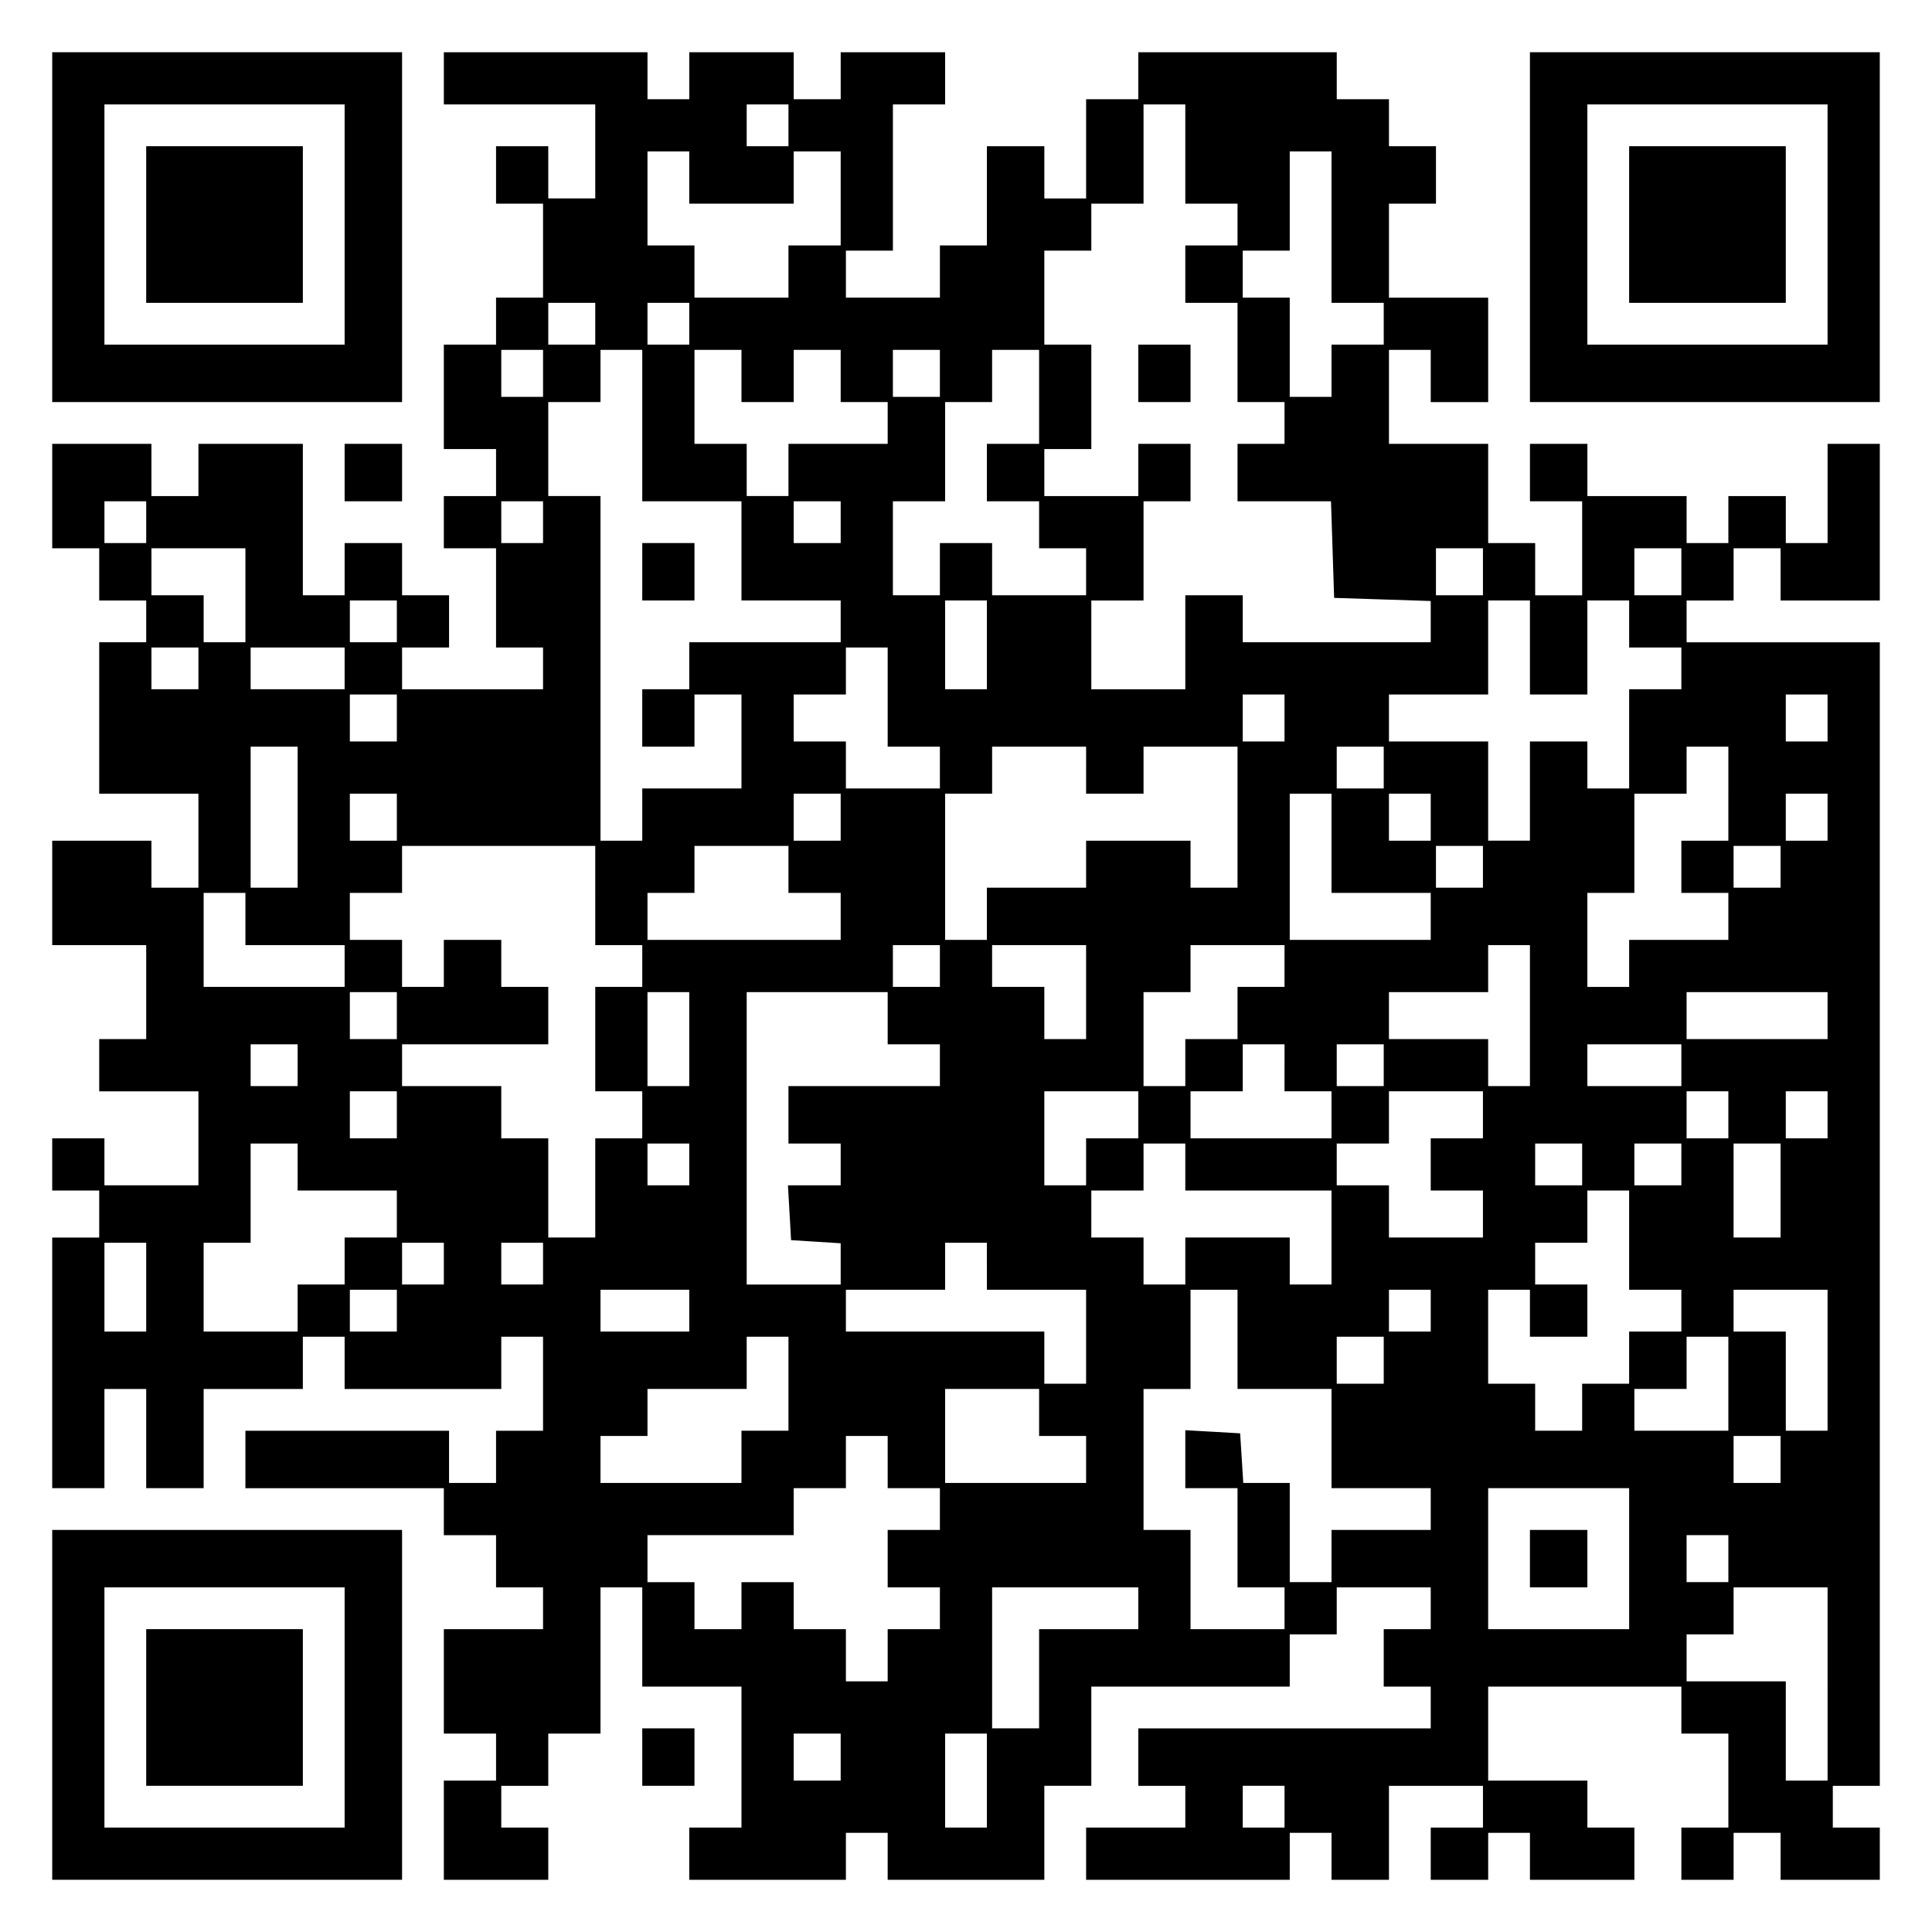
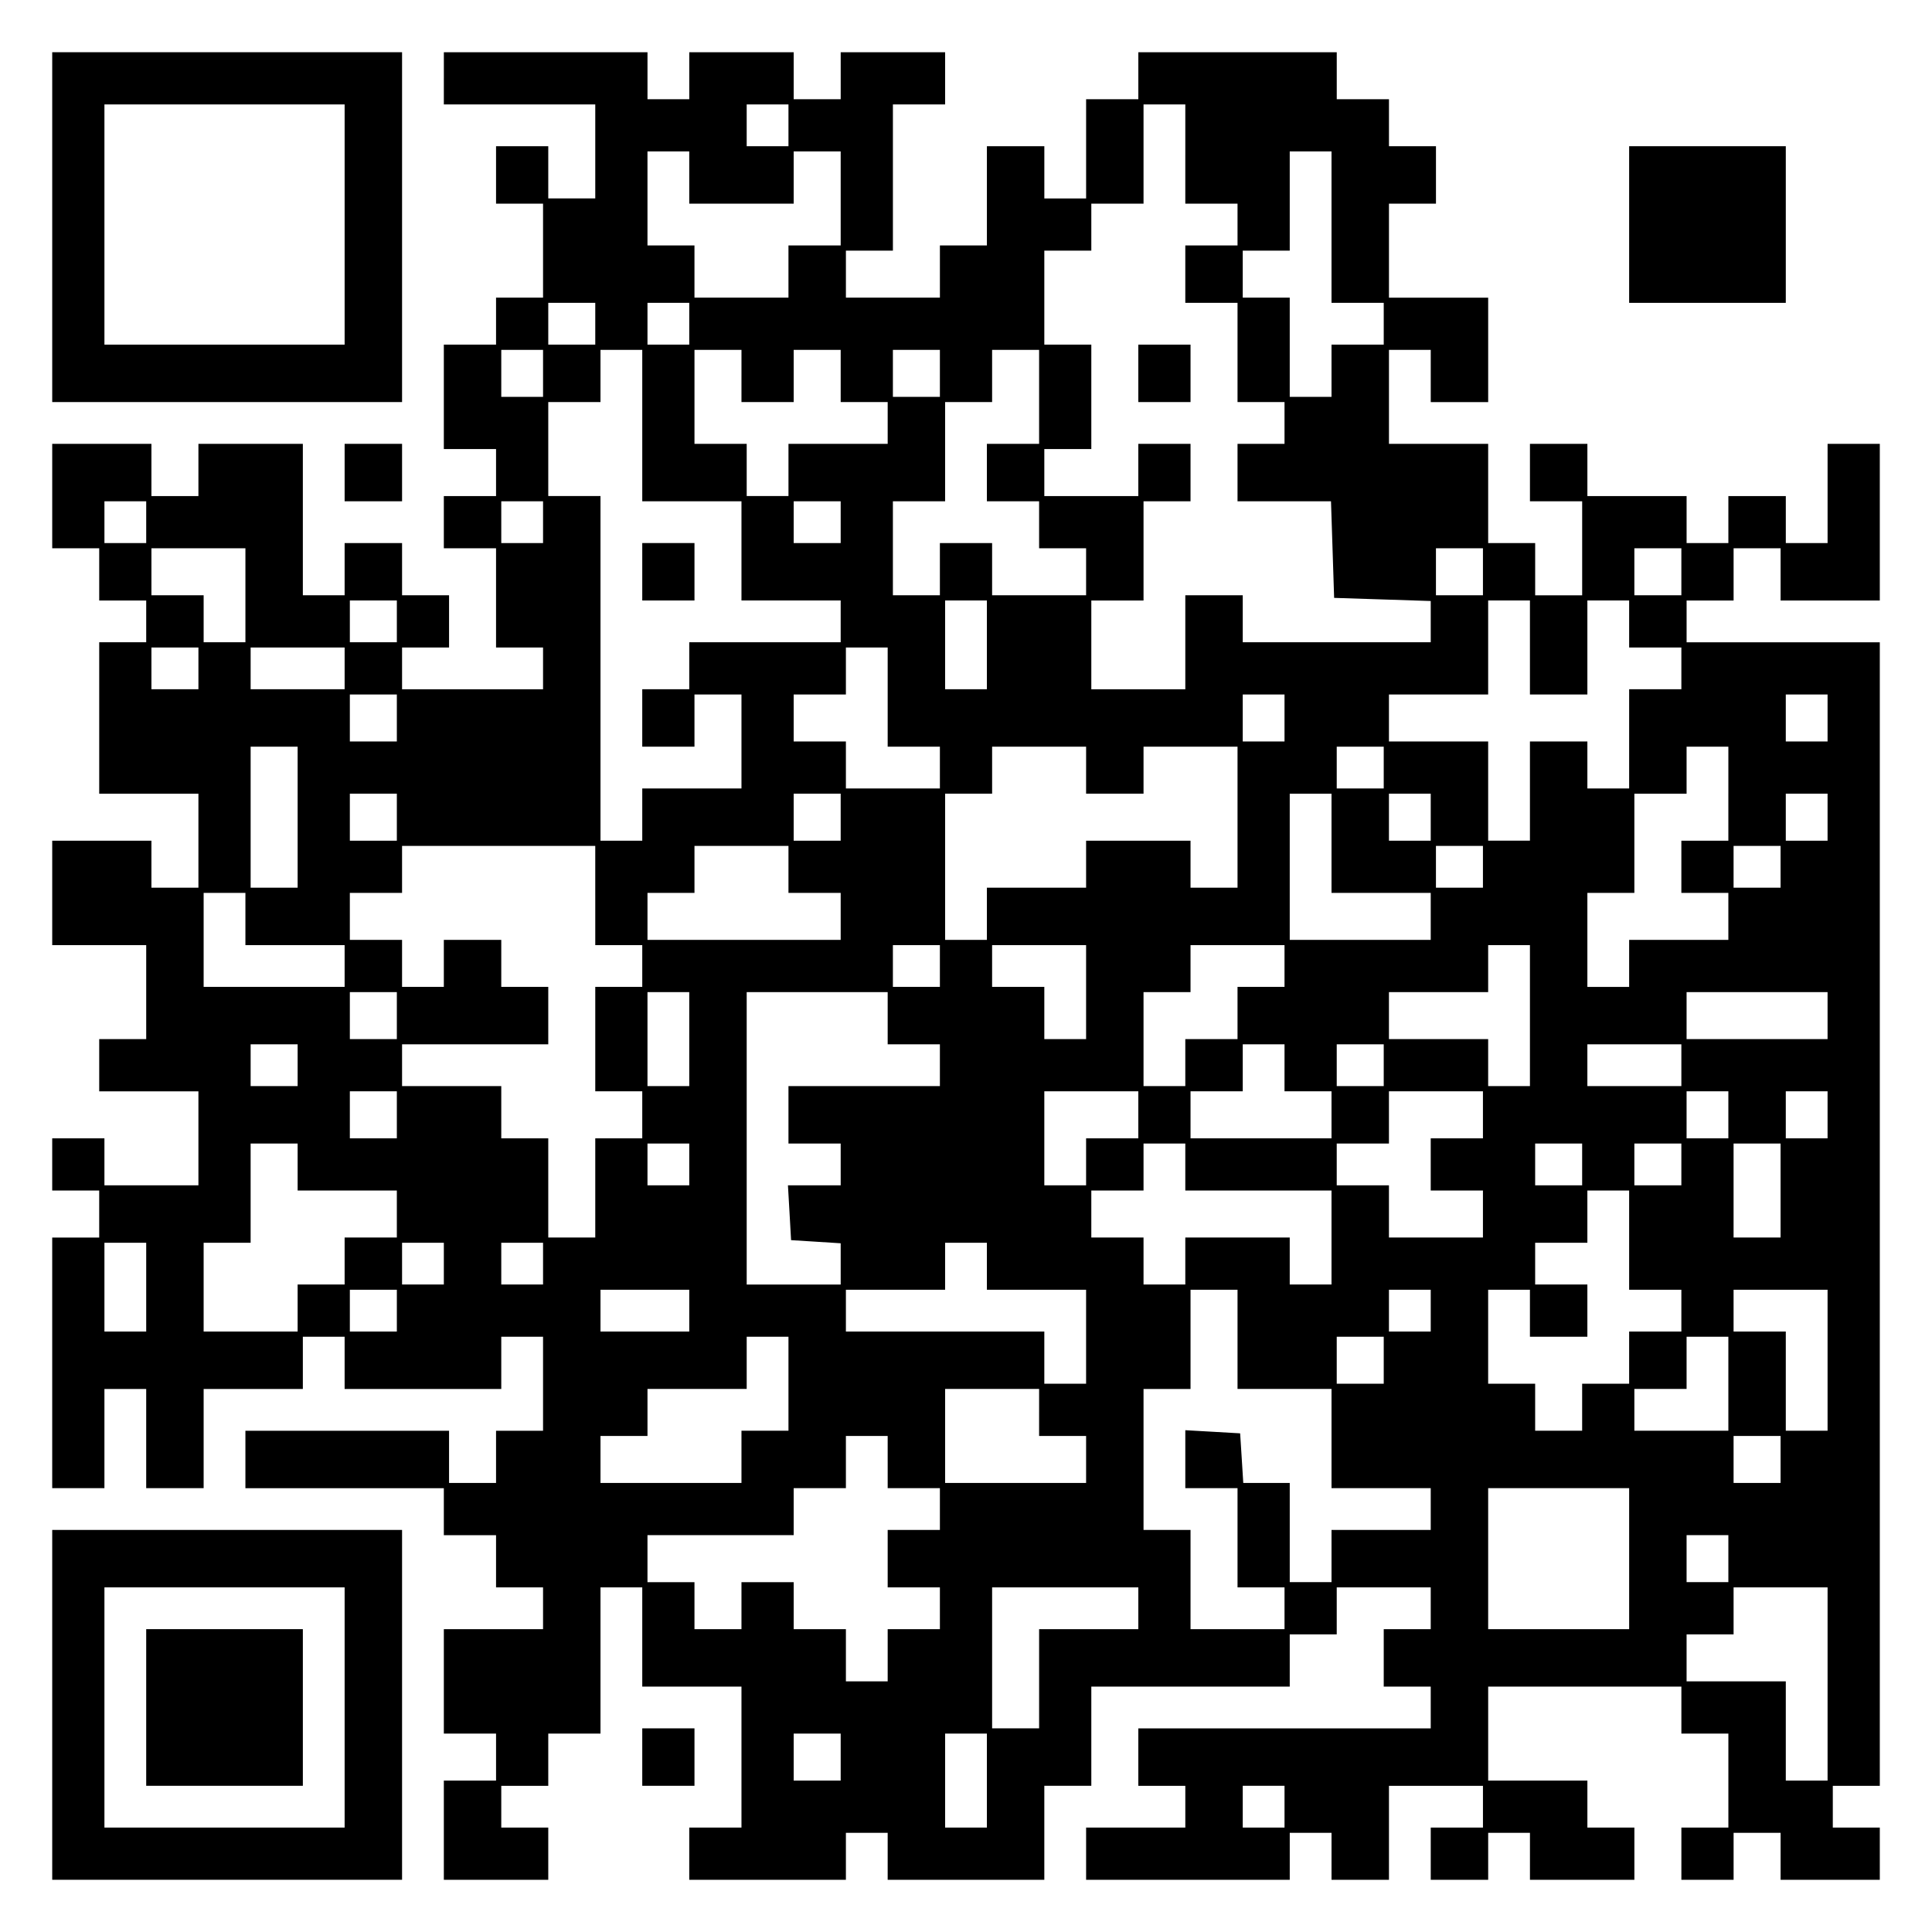
<svg xmlns="http://www.w3.org/2000/svg" version="1.0" width="100mm" height="100mm" viewBox="0 0 370 370" preserveAspectRatio="xMidYMid meet">
  <g transform="translate(0,370) scale(0.1,-0.1)" fill="#000000" stroke="none">
    <path d="M100 3265 l0 -335 335 0 335 0 0 335 0 335 -335 0 -335 0 0 -335z m560 5 l0 -230 -230 0 -230 0 0 230 0 230 230 0 230 0 0 -230z" />
-     <path d="M280 3270 l0 -150 150 0 150 0 0 150 0 150 -150 0 -150 0 0 -150z" />
    <path d="M850 3550 l0 -50 145 0 145 0 0 -90 0 -90 -45 0 -45 0 0 50 0 50 -50 0 -50 0 0 -55 0 -55 45 0 45 0 0 -90 0 -90 -45 0 -45 0 0 -45 0 -45 -50 0 -50 0 0 -100 0 -100 50 0 50 0 0 -45 0 -45 -50 0 -50 0 0 -50 0 -50 50 0 50 0 0 -95 0 -95 45 0 45 0 0 -40 0 -40 -135 0 -135 0 0 40 0 40 45 0 45 0 0 50 0 50 -45 0 -45 0 0 50 0 50 -55 0 -55 0 0 -50 0 -50 -40 0 -40 0 0 145 0 145 -100 0 -100 0 0 -50 0 -50 -45 0 -45 0 0 50 0 50 -95 0 -95 0 0 -100 0 -100 45 0 45 0 0 -50 0 -50 45 0 45 0 0 -40 0 -40 -45 0 -45 0 0 -145 0 -145 95 0 95 0 0 -90 0 -90 -45 0 -45 0 0 45 0 45 -95 0 -95 0 0 -100 0 -100 90 0 90 0 0 -90 0 -90 -45 0 -45 0 0 -50 0 -50 95 0 95 0 0 -90 0 -90 -90 0 -90 0 0 45 0 45 -50 0 -50 0 0 -50 0 -50 45 0 45 0 0 -45 0 -45 -45 0 -45 0 0 -240 0 -240 50 0 50 0 0 95 0 95 40 0 40 0 0 -95 0 -95 55 0 55 0 0 95 0 95 95 0 95 0 0 50 0 50 40 0 40 0 0 -50 0 -50 150 0 150 0 0 50 0 50 40 0 40 0 0 -90 0 -90 -45 0 -45 0 0 -50 0 -50 -45 0 -45 0 0 50 0 50 -195 0 -195 0 0 -55 0 -55 190 0 190 0 0 -45 0 -45 50 0 50 0 0 -50 0 -50 45 0 45 0 0 -40 0 -40 -95 0 -95 0 0 -100 0 -100 50 0 50 0 0 -45 0 -45 -50 0 -50 0 0 -95 0 -95 100 0 100 0 0 50 0 50 -45 0 -45 0 0 40 0 40 45 0 45 0 0 50 0 50 50 0 50 0 0 140 0 140 40 0 40 0 0 -95 0 -95 95 0 95 0 0 -135 0 -135 -50 0 -50 0 0 -50 0 -50 150 0 150 0 0 45 0 45 40 0 40 0 0 -45 0 -45 150 0 150 0 0 90 0 90 45 0 45 0 0 95 0 95 190 0 190 0 0 50 0 50 45 0 45 0 0 45 0 45 90 0 90 0 0 -40 0 -40 -45 0 -45 0 0 -55 0 -55 45 0 45 0 0 -40 0 -40 -280 0 -280 0 0 -55 0 -55 45 0 45 0 0 -40 0 -40 -95 0 -95 0 0 -50 0 -50 195 0 195 0 0 45 0 45 40 0 40 0 0 -45 0 -45 55 0 55 0 0 90 0 90 90 0 90 0 0 -40 0 -40 -50 0 -50 0 0 -50 0 -50 55 0 55 0 0 45 0 45 40 0 40 0 0 -45 0 -45 100 0 100 0 0 50 0 50 -45 0 -45 0 0 45 0 45 -95 0 -95 0 0 90 0 90 185 0 185 0 0 -45 0 -45 45 0 45 0 0 -90 0 -90 -45 0 -45 0 0 -50 0 -50 50 0 50 0 0 45 0 45 45 0 45 0 0 -45 0 -45 95 0 95 0 0 50 0 50 -45 0 -45 0 0 40 0 40 45 0 45 0 0 1095 0 1095 -185 0 -185 0 0 40 0 40 45 0 45 0 0 50 0 50 45 0 45 0 0 -50 0 -50 95 0 95 0 0 150 0 150 -50 0 -50 0 0 -95 0 -95 -40 0 -40 0 0 45 0 45 -55 0 -55 0 0 -45 0 -45 -40 0 -40 0 0 45 0 45 -95 0 -95 0 0 50 0 50 -55 0 -55 0 0 -55 0 -55 50 0 50 0 0 -90 0 -90 -45 0 -45 0 0 50 0 50 -45 0 -45 0 0 95 0 95 -95 0 -95 0 0 90 0 90 40 0 40 0 0 -50 0 -50 55 0 55 0 0 100 0 100 -95 0 -95 0 0 90 0 90 45 0 45 0 0 55 0 55 -45 0 -45 0 0 45 0 45 -50 0 -50 0 0 45 0 45 -190 0 -190 0 0 -45 0 -45 -50 0 -50 0 0 -95 0 -95 -40 0 -40 0 0 50 0 50 -55 0 -55 0 0 -95 0 -95 -45 0 -45 0 0 -50 0 -50 -90 0 -90 0 0 45 0 45 45 0 45 0 0 140 0 140 50 0 50 0 0 50 0 50 -100 0 -100 0 0 -45 0 -45 -45 0 -45 0 0 45 0 45 -100 0 -100 0 0 -45 0 -45 -40 0 -40 0 0 45 0 45 -195 0 -195 0 0 -50z m660 -90 l0 -40 -40 0 -40 0 0 40 0 40 40 0 40 0 0 -40z m760 -55 l0 -95 50 0 50 0 0 -40 0 -40 -50 0 -50 0 0 -55 0 -55 50 0 50 0 0 -95 0 -95 45 0 45 0 0 -40 0 -40 -45 0 -45 0 0 -55 0 -55 90 0 89 0 3 -92 3 -93 93 -3 92 -3 0 -39 0 -40 -180 0 -180 0 0 45 0 45 -55 0 -55 0 0 -90 0 -90 -90 0 -90 0 0 85 0 85 50 0 50 0 0 95 0 95 45 0 45 0 0 55 0 55 -50 0 -50 0 0 -50 0 -50 -90 0 -90 0 0 45 0 45 45 0 45 0 0 100 0 100 -45 0 -45 0 0 90 0 90 45 0 45 0 0 45 0 45 50 0 50 0 0 95 0 95 40 0 40 0 0 -95z m-950 -45 l0 -50 100 0 100 0 0 50 0 50 45 0 45 0 0 -90 0 -90 -50 0 -50 0 0 -50 0 -50 -90 0 -90 0 0 50 0 50 -45 0 -45 0 0 90 0 90 40 0 40 0 0 -50z m1230 -95 l0 -145 50 0 50 0 0 -40 0 -40 -50 0 -50 0 0 -50 0 -50 -40 0 -40 0 0 95 0 95 -45 0 -45 0 0 45 0 45 45 0 45 0 0 95 0 95 40 0 40 0 0 -145z m-1410 -185 l0 -40 -45 0 -45 0 0 40 0 40 45 0 45 0 0 -40z m180 0 l0 -40 -40 0 -40 0 0 40 0 40 40 0 40 0 0 -40z m-280 -95 l0 -45 -40 0 -40 0 0 45 0 45 40 0 40 0 0 -45z m190 -100 l0 -145 95 0 95 0 0 -95 0 -95 95 0 95 0 0 -40 0 -40 -145 0 -145 0 0 -45 0 -45 -45 0 -45 0 0 -55 0 -55 50 0 50 0 0 50 0 50 45 0 45 0 0 -90 0 -90 -95 0 -95 0 0 -50 0 -50 -40 0 -40 0 0 330 0 330 -50 0 -50 0 0 90 0 90 50 0 50 0 0 50 0 50 40 0 40 0 0 -145z m190 95 l0 -50 50 0 50 0 0 50 0 50 45 0 45 0 0 -50 0 -50 45 0 45 0 0 -40 0 -40 -95 0 -95 0 0 -50 0 -50 -40 0 -40 0 0 50 0 50 -50 0 -50 0 0 90 0 90 45 0 45 0 0 -50z m380 5 l0 -45 -45 0 -45 0 0 45 0 45 45 0 45 0 0 -45z m190 -45 l0 -90 -50 0 -50 0 0 -55 0 -55 50 0 50 0 0 -45 0 -45 45 0 45 0 0 -45 0 -45 -90 0 -90 0 0 50 0 50 -50 0 -50 0 0 -50 0 -50 -45 0 -45 0 0 90 0 90 50 0 50 0 0 95 0 95 45 0 45 0 0 50 0 50 45 0 45 0 0 -90z m-1710 -240 l0 -40 -40 0 -40 0 0 40 0 40 40 0 40 0 0 -40z m760 0 l0 -40 -40 0 -40 0 0 40 0 40 40 0 40 0 0 -40z m570 0 l0 -40 -45 0 -45 0 0 40 0 40 45 0 45 0 0 -40z m-1140 -140 l0 -90 -40 0 -40 0 0 45 0 45 -50 0 -50 0 0 45 0 45 90 0 90 0 0 -90z m2370 45 l0 -45 -45 0 -45 0 0 45 0 45 45 0 45 0 0 -45z m380 0 l0 -45 -45 0 -45 0 0 45 0 45 45 0 45 0 0 -45z m-2460 -95 l0 -40 -45 0 -45 0 0 40 0 40 45 0 45 0 0 -40z m1130 -45 l0 -85 -40 0 -40 0 0 85 0 85 40 0 40 0 0 -85z m1040 -5 l0 -90 55 0 55 0 0 90 0 90 40 0 40 0 0 -45 0 -45 50 0 50 0 0 -40 0 -40 -50 0 -50 0 0 -95 0 -95 -40 0 -40 0 0 45 0 45 -55 0 -55 0 0 -95 0 -95 -40 0 -40 0 0 95 0 95 -95 0 -95 0 0 45 0 45 95 0 95 0 0 90 0 90 40 0 40 0 0 -90z m-2550 -40 l0 -40 -45 0 -45 0 0 40 0 40 45 0 45 0 0 -40z m280 0 l0 -40 -90 0 -90 0 0 40 0 40 90 0 90 0 0 -40z m1040 -55 l0 -95 50 0 50 0 0 -40 0 -40 -90 0 -90 0 0 45 0 45 -50 0 -50 0 0 45 0 45 50 0 50 0 0 45 0 45 40 0 40 0 0 -95z m-940 -40 l0 -45 -45 0 -45 0 0 45 0 45 45 0 45 0 0 -45z m1700 0 l0 -45 -40 0 -40 0 0 45 0 45 40 0 40 0 0 -45z m1040 0 l0 -45 -40 0 -40 0 0 45 0 45 40 0 40 0 0 -45z m-2930 -190 l0 -135 -45 0 -45 0 0 135 0 135 45 0 45 0 0 -135z m1510 90 l0 -45 55 0 55 0 0 45 0 45 90 0 90 0 0 -135 0 -135 -45 0 -45 0 0 45 0 45 -100 0 -100 0 0 -45 0 -45 -95 0 -95 0 0 -50 0 -50 -40 0 -40 0 0 140 0 140 45 0 45 0 0 45 0 45 90 0 90 0 0 -45z m570 5 l0 -40 -45 0 -45 0 0 40 0 40 45 0 45 0 0 -40z m660 -50 l0 -90 -45 0 -45 0 0 -50 0 -50 45 0 45 0 0 -45 0 -45 -95 0 -95 0 0 -45 0 -45 -40 0 -40 0 0 90 0 90 45 0 45 0 0 95 0 95 50 0 50 0 0 45 0 45 40 0 40 0 0 -90z m-2550 -45 l0 -45 -45 0 -45 0 0 45 0 45 45 0 45 0 0 -45z m850 0 l0 -45 -45 0 -45 0 0 45 0 45 45 0 45 0 0 -45z m940 -50 l0 -95 95 0 95 0 0 -45 0 -45 -135 0 -135 0 0 140 0 140 40 0 40 0 0 -95z m190 50 l0 -45 -40 0 -40 0 0 45 0 45 40 0 40 0 0 -45z m760 0 l0 -45 -40 0 -40 0 0 45 0 45 40 0 40 0 0 -45z m-2360 -150 l0 -95 45 0 45 0 0 -40 0 -40 -45 0 -45 0 0 -100 0 -100 45 0 45 0 0 -45 0 -45 -45 0 -45 0 0 -95 0 -95 -45 0 -45 0 0 95 0 95 -45 0 -45 0 0 50 0 50 -95 0 -95 0 0 40 0 40 140 0 140 0 0 55 0 55 -45 0 -45 0 0 45 0 45 -55 0 -55 0 0 -45 0 -45 -40 0 -40 0 0 45 0 45 -50 0 -50 0 0 45 0 45 50 0 50 0 0 45 0 45 185 0 185 0 0 -95z m370 50 l0 -45 50 0 50 0 0 -45 0 -45 -185 0 -185 0 0 45 0 45 45 0 45 0 0 45 0 45 90 0 90 0 0 -45z m1330 5 l0 -40 -45 0 -45 0 0 40 0 40 45 0 45 0 0 -40z m570 0 l0 -40 -45 0 -45 0 0 40 0 40 45 0 45 0 0 -40z m-2940 -100 l0 -50 95 0 95 0 0 -40 0 -40 -135 0 -135 0 0 90 0 90 40 0 40 0 0 -50z m1330 -90 l0 -40 -45 0 -45 0 0 40 0 40 45 0 45 0 0 -40z m280 -50 l0 -90 -40 0 -40 0 0 50 0 50 -50 0 -50 0 0 40 0 40 90 0 90 0 0 -90z m380 50 l0 -40 -45 0 -45 0 0 -50 0 -50 -50 0 -50 0 0 -45 0 -45 -40 0 -40 0 0 90 0 90 45 0 45 0 0 45 0 45 90 0 90 0 0 -40z m470 -95 l0 -135 -40 0 -40 0 0 45 0 45 -95 0 -95 0 0 45 0 45 95 0 95 0 0 45 0 45 40 0 40 0 0 -135z m-2170 0 l0 -45 -45 0 -45 0 0 45 0 45 45 0 45 0 0 -45z m560 -45 l0 -90 -40 0 -40 0 0 90 0 90 40 0 40 0 0 -90z m380 40 l0 -50 50 0 50 0 0 -40 0 -40 -145 0 -145 0 0 -55 0 -55 50 0 50 0 0 -40 0 -40 -51 0 -50 0 3 -52 3 -53 48 -3 47 -3 0 -40 0 -39 -90 0 -90 0 0 280 0 280 135 0 135 0 0 -50z m1800 5 l0 -45 -135 0 -135 0 0 45 0 45 135 0 135 0 0 -45z m-2930 -95 l0 -40 -45 0 -45 0 0 40 0 40 45 0 45 0 0 -40z m1890 -5 l0 -45 45 0 45 0 0 -45 0 -45 -135 0 -135 0 0 45 0 45 50 0 50 0 0 45 0 45 40 0 40 0 0 -45z m190 5 l0 -40 -45 0 -45 0 0 40 0 40 45 0 45 0 0 -40z m570 0 l0 -40 -90 0 -90 0 0 40 0 40 90 0 90 0 0 -40z m-2460 -95 l0 -45 -45 0 -45 0 0 45 0 45 45 0 45 0 0 -45z m1420 0 l0 -45 -50 0 -50 0 0 -45 0 -45 -40 0 -40 0 0 90 0 90 90 0 90 0 0 -45z m660 0 l0 -45 -50 0 -50 0 0 -50 0 -50 50 0 50 0 0 -45 0 -45 -90 0 -90 0 0 50 0 50 -50 0 -50 0 0 40 0 40 50 0 50 0 0 50 0 50 90 0 90 0 0 -45z m470 0 l0 -45 -40 0 -40 0 0 45 0 45 40 0 40 0 0 -45z m190 0 l0 -45 -40 0 -40 0 0 45 0 45 40 0 40 0 0 -45z m-2930 -100 l0 -45 95 0 95 0 0 -45 0 -45 -50 0 -50 0 0 -45 0 -45 -45 0 -45 0 0 -45 0 -45 -90 0 -90 0 0 85 0 85 45 0 45 0 0 95 0 95 45 0 45 0 0 -45z m750 5 l0 -40 -40 0 -40 0 0 40 0 40 40 0 40 0 0 -40z m950 -5 l0 -45 140 0 140 0 0 -90 0 -90 -40 0 -40 0 0 45 0 45 -100 0 -100 0 0 -45 0 -45 -40 0 -40 0 0 45 0 45 -50 0 -50 0 0 45 0 45 50 0 50 0 0 45 0 45 40 0 40 0 0 -45z m760 5 l0 -40 -45 0 -45 0 0 40 0 40 45 0 45 0 0 -40z m190 0 l0 -40 -45 0 -45 0 0 40 0 40 45 0 45 0 0 -40z m190 -50 l0 -90 -45 0 -45 0 0 90 0 90 45 0 45 0 0 -90z m-290 -95 l0 -95 50 0 50 0 0 -40 0 -40 -50 0 -50 0 0 -50 0 -50 -45 0 -45 0 0 -45 0 -45 -45 0 -45 0 0 45 0 45 -45 0 -45 0 0 90 0 90 40 0 40 0 0 -45 0 -45 55 0 55 0 0 50 0 50 -50 0 -50 0 0 40 0 40 50 0 50 0 0 50 0 50 40 0 40 0 0 -95z m-2840 -90 l0 -85 -40 0 -40 0 0 85 0 85 40 0 40 0 0 -85z m570 45 l0 -40 -40 0 -40 0 0 40 0 40 40 0 40 0 0 -40z m190 0 l0 -40 -40 0 -40 0 0 40 0 40 40 0 40 0 0 -40z m850 -5 l0 -45 95 0 95 0 0 -90 0 -90 -40 0 -40 0 0 50 0 50 -190 0 -190 0 0 40 0 40 95 0 95 0 0 45 0 45 40 0 40 0 0 -45z m-1130 -85 l0 -40 -45 0 -45 0 0 40 0 40 45 0 45 0 0 -40z m560 0 l0 -40 -85 0 -85 0 0 40 0 40 85 0 85 0 0 -40z m1050 -55 l0 -95 90 0 90 0 0 -95 0 -95 95 0 95 0 0 -40 0 -40 -95 0 -95 0 0 -50 0 -50 -40 0 -40 0 0 95 0 95 -44 0 -45 0 -3 48 -3 47 -52 3 -53 3 0 -55 0 -56 50 0 50 0 0 -95 0 -95 45 0 45 0 0 -40 0 -40 -90 0 -90 0 0 95 0 95 -45 0 -45 0 0 135 0 135 45 0 45 0 0 95 0 95 45 0 45 0 0 -95z m370 55 l0 -40 -40 0 -40 0 0 40 0 40 40 0 40 0 0 -40z m760 -95 l0 -135 -40 0 -40 0 0 95 0 95 -50 0 -50 0 0 40 0 40 90 0 90 0 0 -135z m-1990 -45 l0 -90 -45 0 -45 0 0 -50 0 -50 -135 0 -135 0 0 45 0 45 45 0 45 0 0 45 0 45 95 0 95 0 0 50 0 50 40 0 40 0 0 -90z m1140 45 l0 -45 -45 0 -45 0 0 45 0 45 45 0 45 0 0 -45z m660 -45 l0 -90 -90 0 -90 0 0 40 0 40 50 0 50 0 0 50 0 50 40 0 40 0 0 -90z m-1320 -55 l0 -45 45 0 45 0 0 -45 0 -45 -135 0 -135 0 0 90 0 90 90 0 90 0 0 -45z m-290 -95 l0 -50 50 0 50 0 0 -40 0 -40 -50 0 -50 0 0 -55 0 -55 50 0 50 0 0 -40 0 -40 -50 0 -50 0 0 -50 0 -50 -40 0 -40 0 0 50 0 50 -50 0 -50 0 0 45 0 45 -50 0 -50 0 0 -45 0 -45 -45 0 -45 0 0 45 0 45 -45 0 -45 0 0 45 0 45 140 0 140 0 0 45 0 45 50 0 50 0 0 50 0 50 40 0 40 0 0 -50z m1710 5 l0 -45 -45 0 -45 0 0 45 0 45 45 0 45 0 0 -45z m-290 -190 l0 -135 -135 0 -135 0 0 135 0 135 135 0 135 0 0 -135z m190 0 l0 -45 -40 0 -40 0 0 45 0 45 40 0 40 0 0 -45z m-1130 -95 l0 -40 -95 0 -95 0 0 -95 0 -95 -45 0 -45 0 0 135 0 135 140 0 140 0 0 -40z m1320 -145 l0 -185 -40 0 -40 0 0 95 0 95 -95 0 -95 0 0 45 0 45 45 0 45 0 0 45 0 45 90 0 90 0 0 -185z m-1890 -140 l0 -45 -45 0 -45 0 0 45 0 45 45 0 45 0 0 -45z m280 -45 l0 -90 -40 0 -40 0 0 90 0 90 40 0 40 0 0 -90z m570 -50 l0 -40 -40 0 -40 0 0 40 0 40 40 0 40 0 0 -40z" />
    <path d="M2180 2985 l0 -55 50 0 50 0 0 55 0 55 -50 0 -50 0 0 -55z" />
    <path d="M1230 2605 l0 -55 50 0 50 0 0 55 0 55 -50 0 -50 0 0 -55z" />
-     <path d="M2930 715 l0 -55 55 0 55 0 0 55 0 55 -55 0 -55 0 0 -55z" />
-     <path d="M2930 3265 l0 -335 335 0 335 0 0 335 0 335 -335 0 -335 0 0 -335z m570 5 l0 -230 -230 0 -230 0 0 230 0 230 230 0 230 0 0 -230z" />
    <path d="M3120 3270 l0 -150 150 0 150 0 0 150 0 150 -150 0 -150 0 0 -150z" />
    <path d="M660 2795 l0 -55 55 0 55 0 0 55 0 55 -55 0 -55 0 0 -55z" />
    <path d="M100 435 l0 -335 335 0 335 0 0 335 0 335 -335 0 -335 0 0 -335z m560 -5 l0 -230 -230 0 -230 0 0 230 0 230 230 0 230 0 0 -230z" />
    <path d="M280 430 l0 -150 150 0 150 0 0 150 0 150 -150 0 -150 0 0 -150z" />
    <path d="M1230 335 l0 -55 50 0 50 0 0 55 0 55 -50 0 -50 0 0 -55z" />
  </g>
</svg>